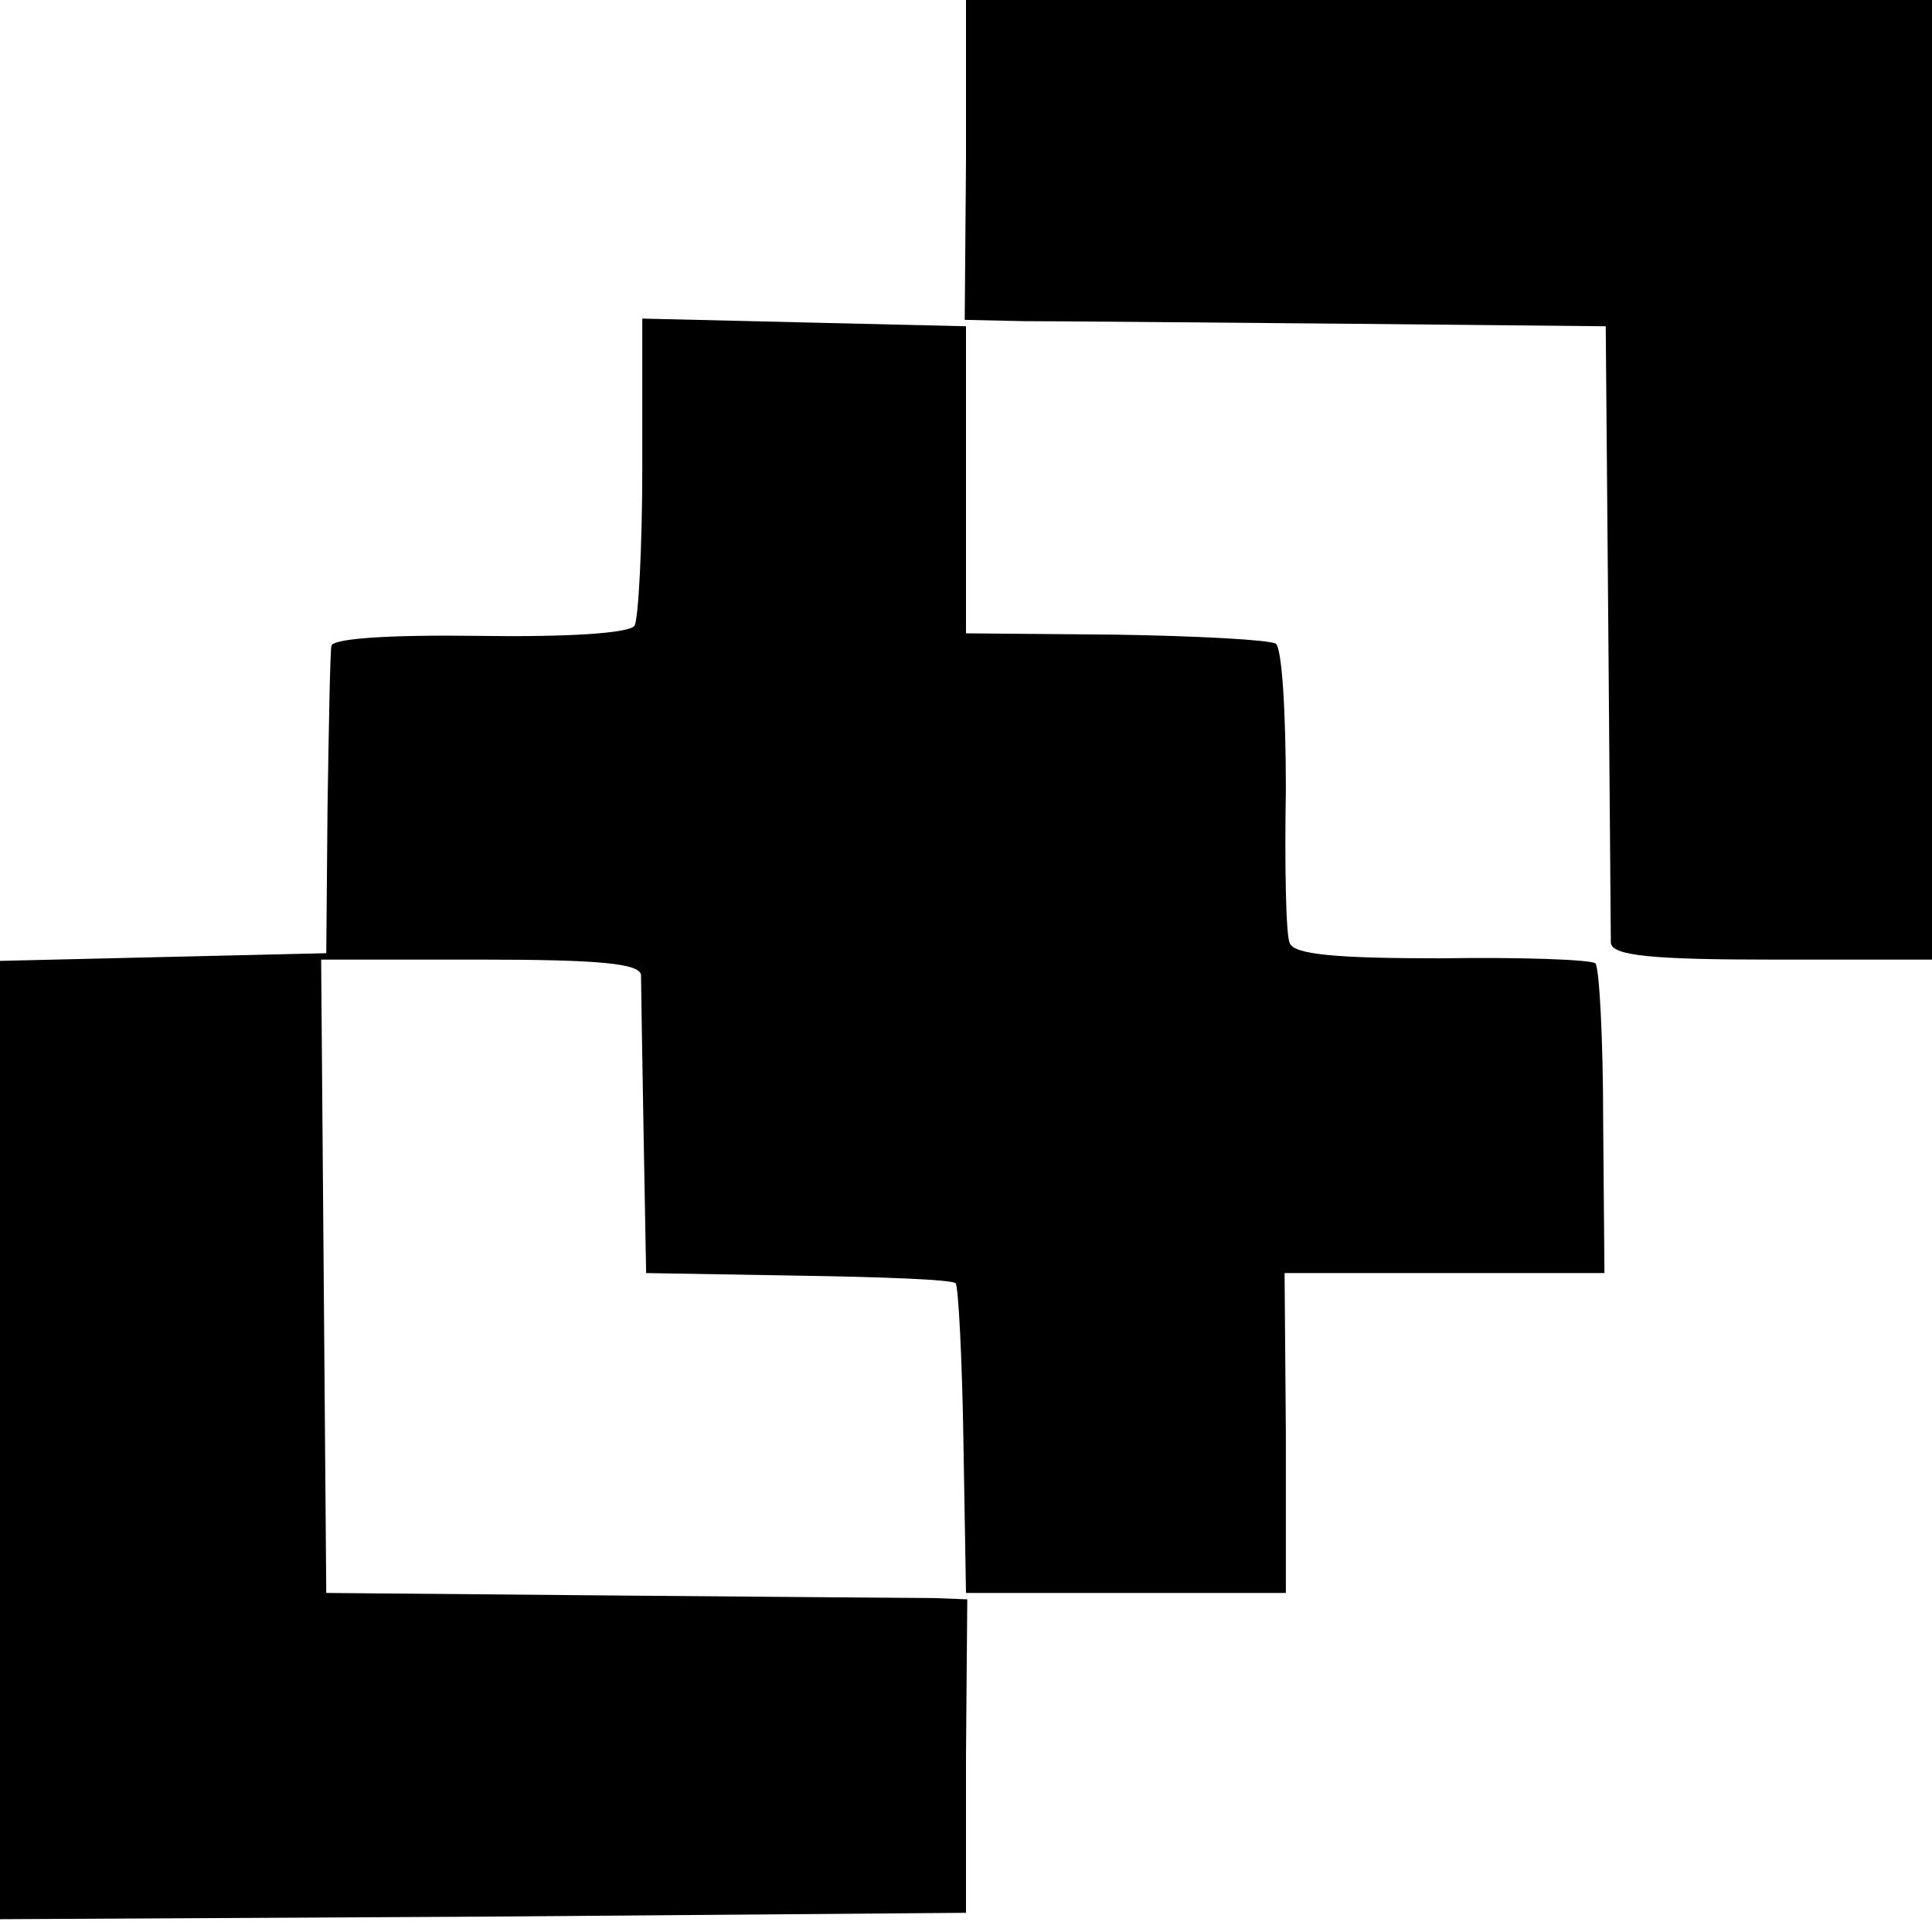
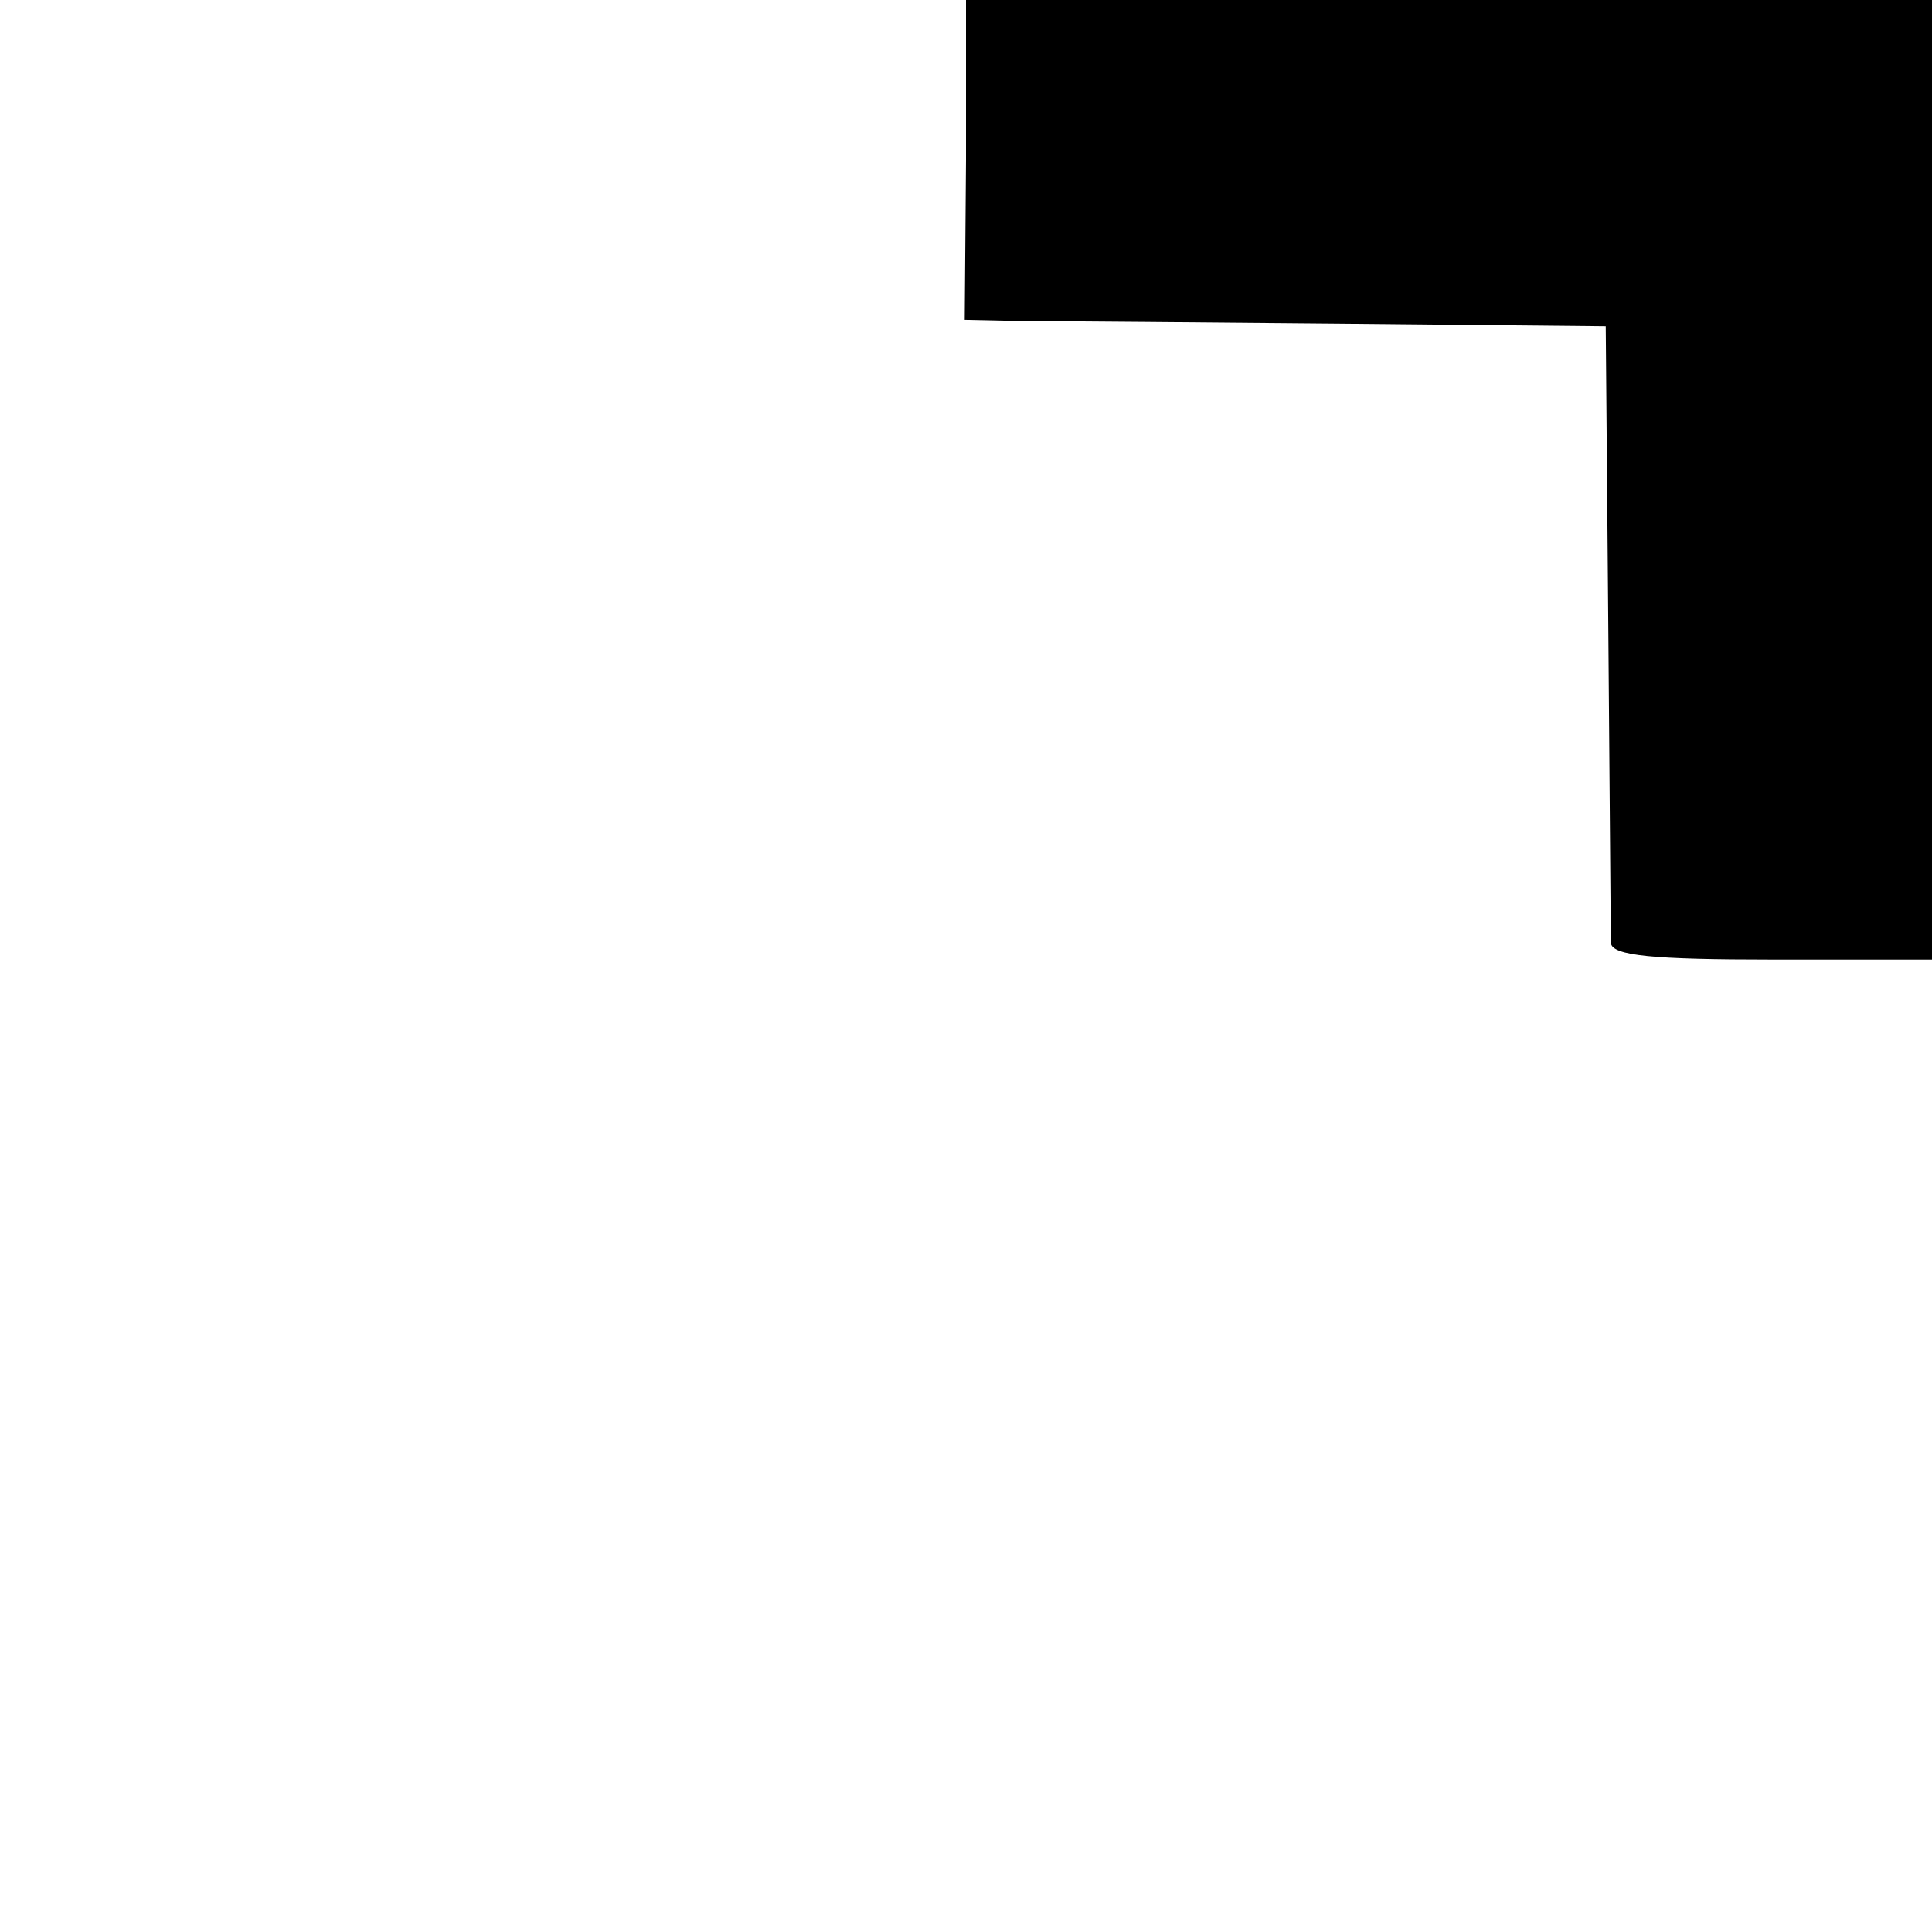
<svg xmlns="http://www.w3.org/2000/svg" version="1.0" width="151pt" height="151pt" viewBox="0 0 151 151" preserveAspectRatio="xMidYMid meet">
  <g transform="translate(0,151) scale(0.1,-0.1)" fill="#000000" stroke="none">
    <path d="M755 1385 l-1 -125 46 -1 c25 0 137 -1 250 -2 l205 -2 2 -235 c1 -129 2 -241 2 -247 1 -10 33 -13 126 -13 l125 0 0 375 0 375 -377 0 -378 0 0 -125z" />
-     <path d="M502 1146 c0 -63 -3 -119 -6 -125 -4 -6 -53 -9 -121 -8 -71 1 -116 -2 -116 -8 -1 -5 -2 -62 -3 -125 l-1 -115 -128 -3 -127 -3 0 -374 0 -375 377 2 378 3 0 123 1 122 -26 1 c-14 0 -126 1 -250 2 l-225 2 -2 248 -2 247 125 0 c92 0 124 -3 125 -12 0 -7 1 -62 2 -123 l2 -110 118 -2 c65 -1 121 -3 124 -6 2 -3 5 -58 6 -124 l2 -118 125 0 125 0 0 125 -1 125 125 0 125 0 -1 118 c0 65 -3 120 -6 124 -3 3 -58 5 -121 4 -82 0 -115 3 -118 12 -3 6 -4 61 -3 120 0 60 -3 111 -8 114 -6 3 -62 6 -126 7 l-116 1 0 120 0 120 -127 3 -126 3 0 -115z" />
  </g>
</svg>